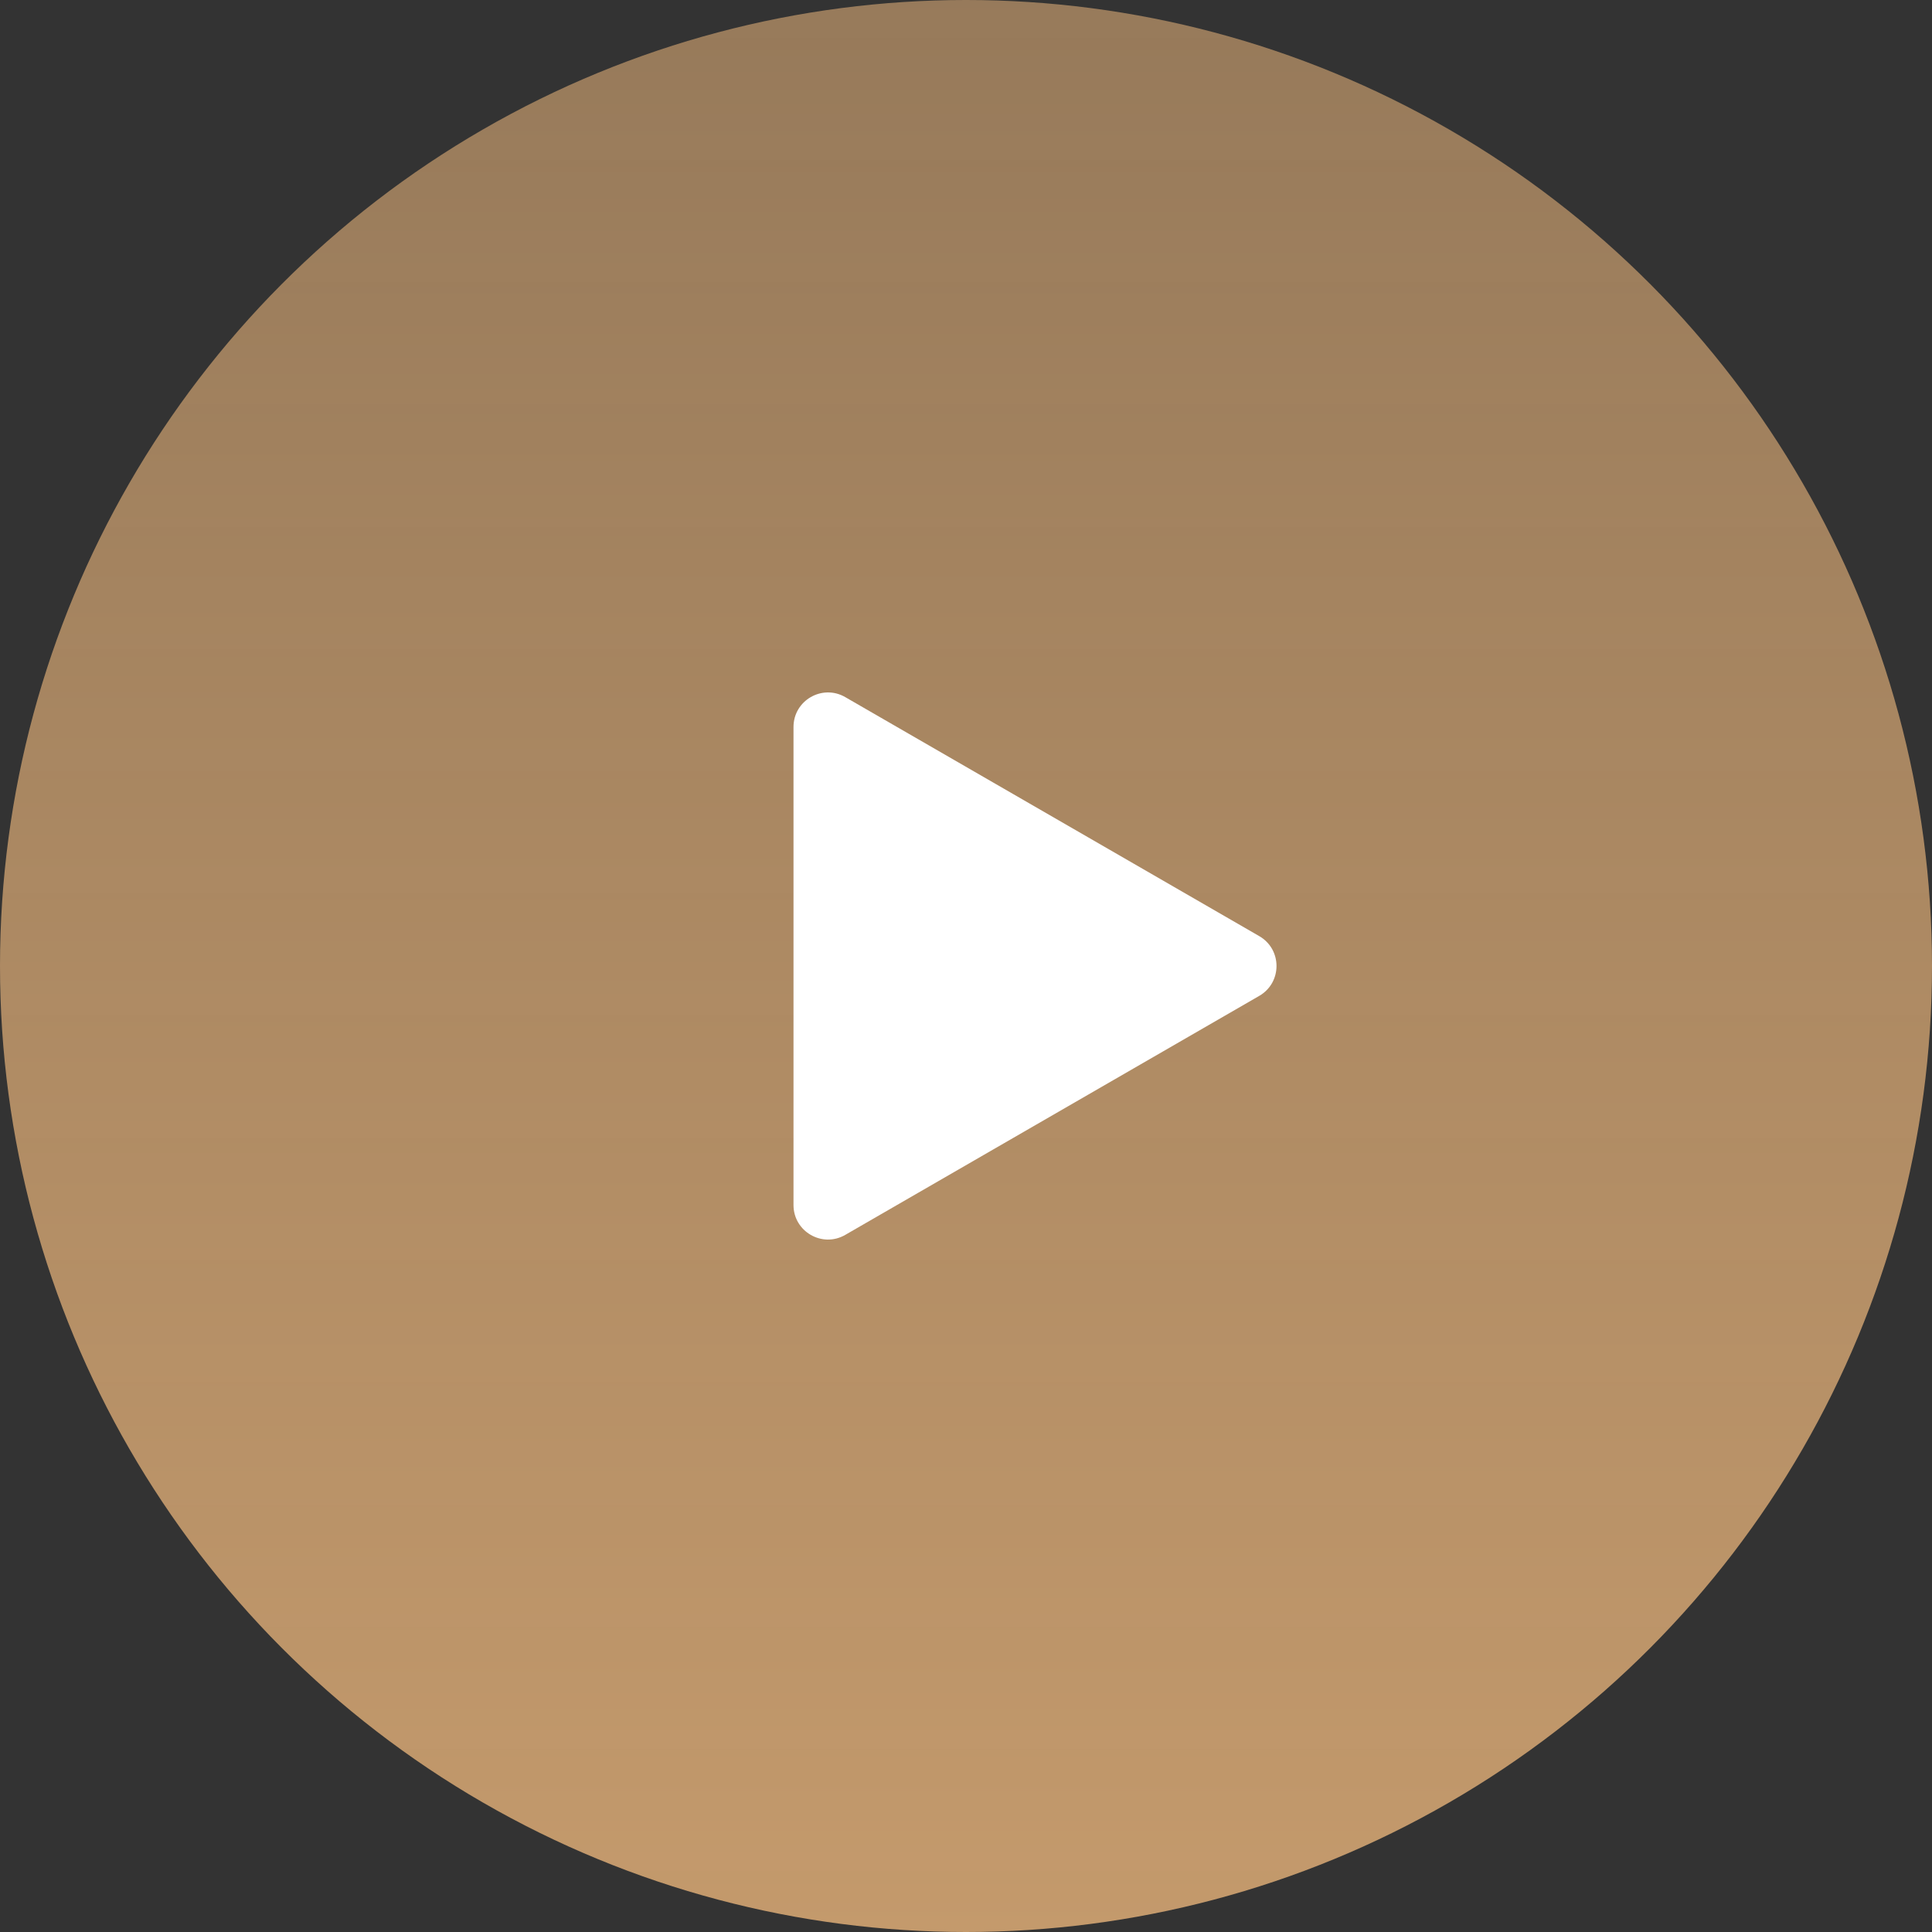
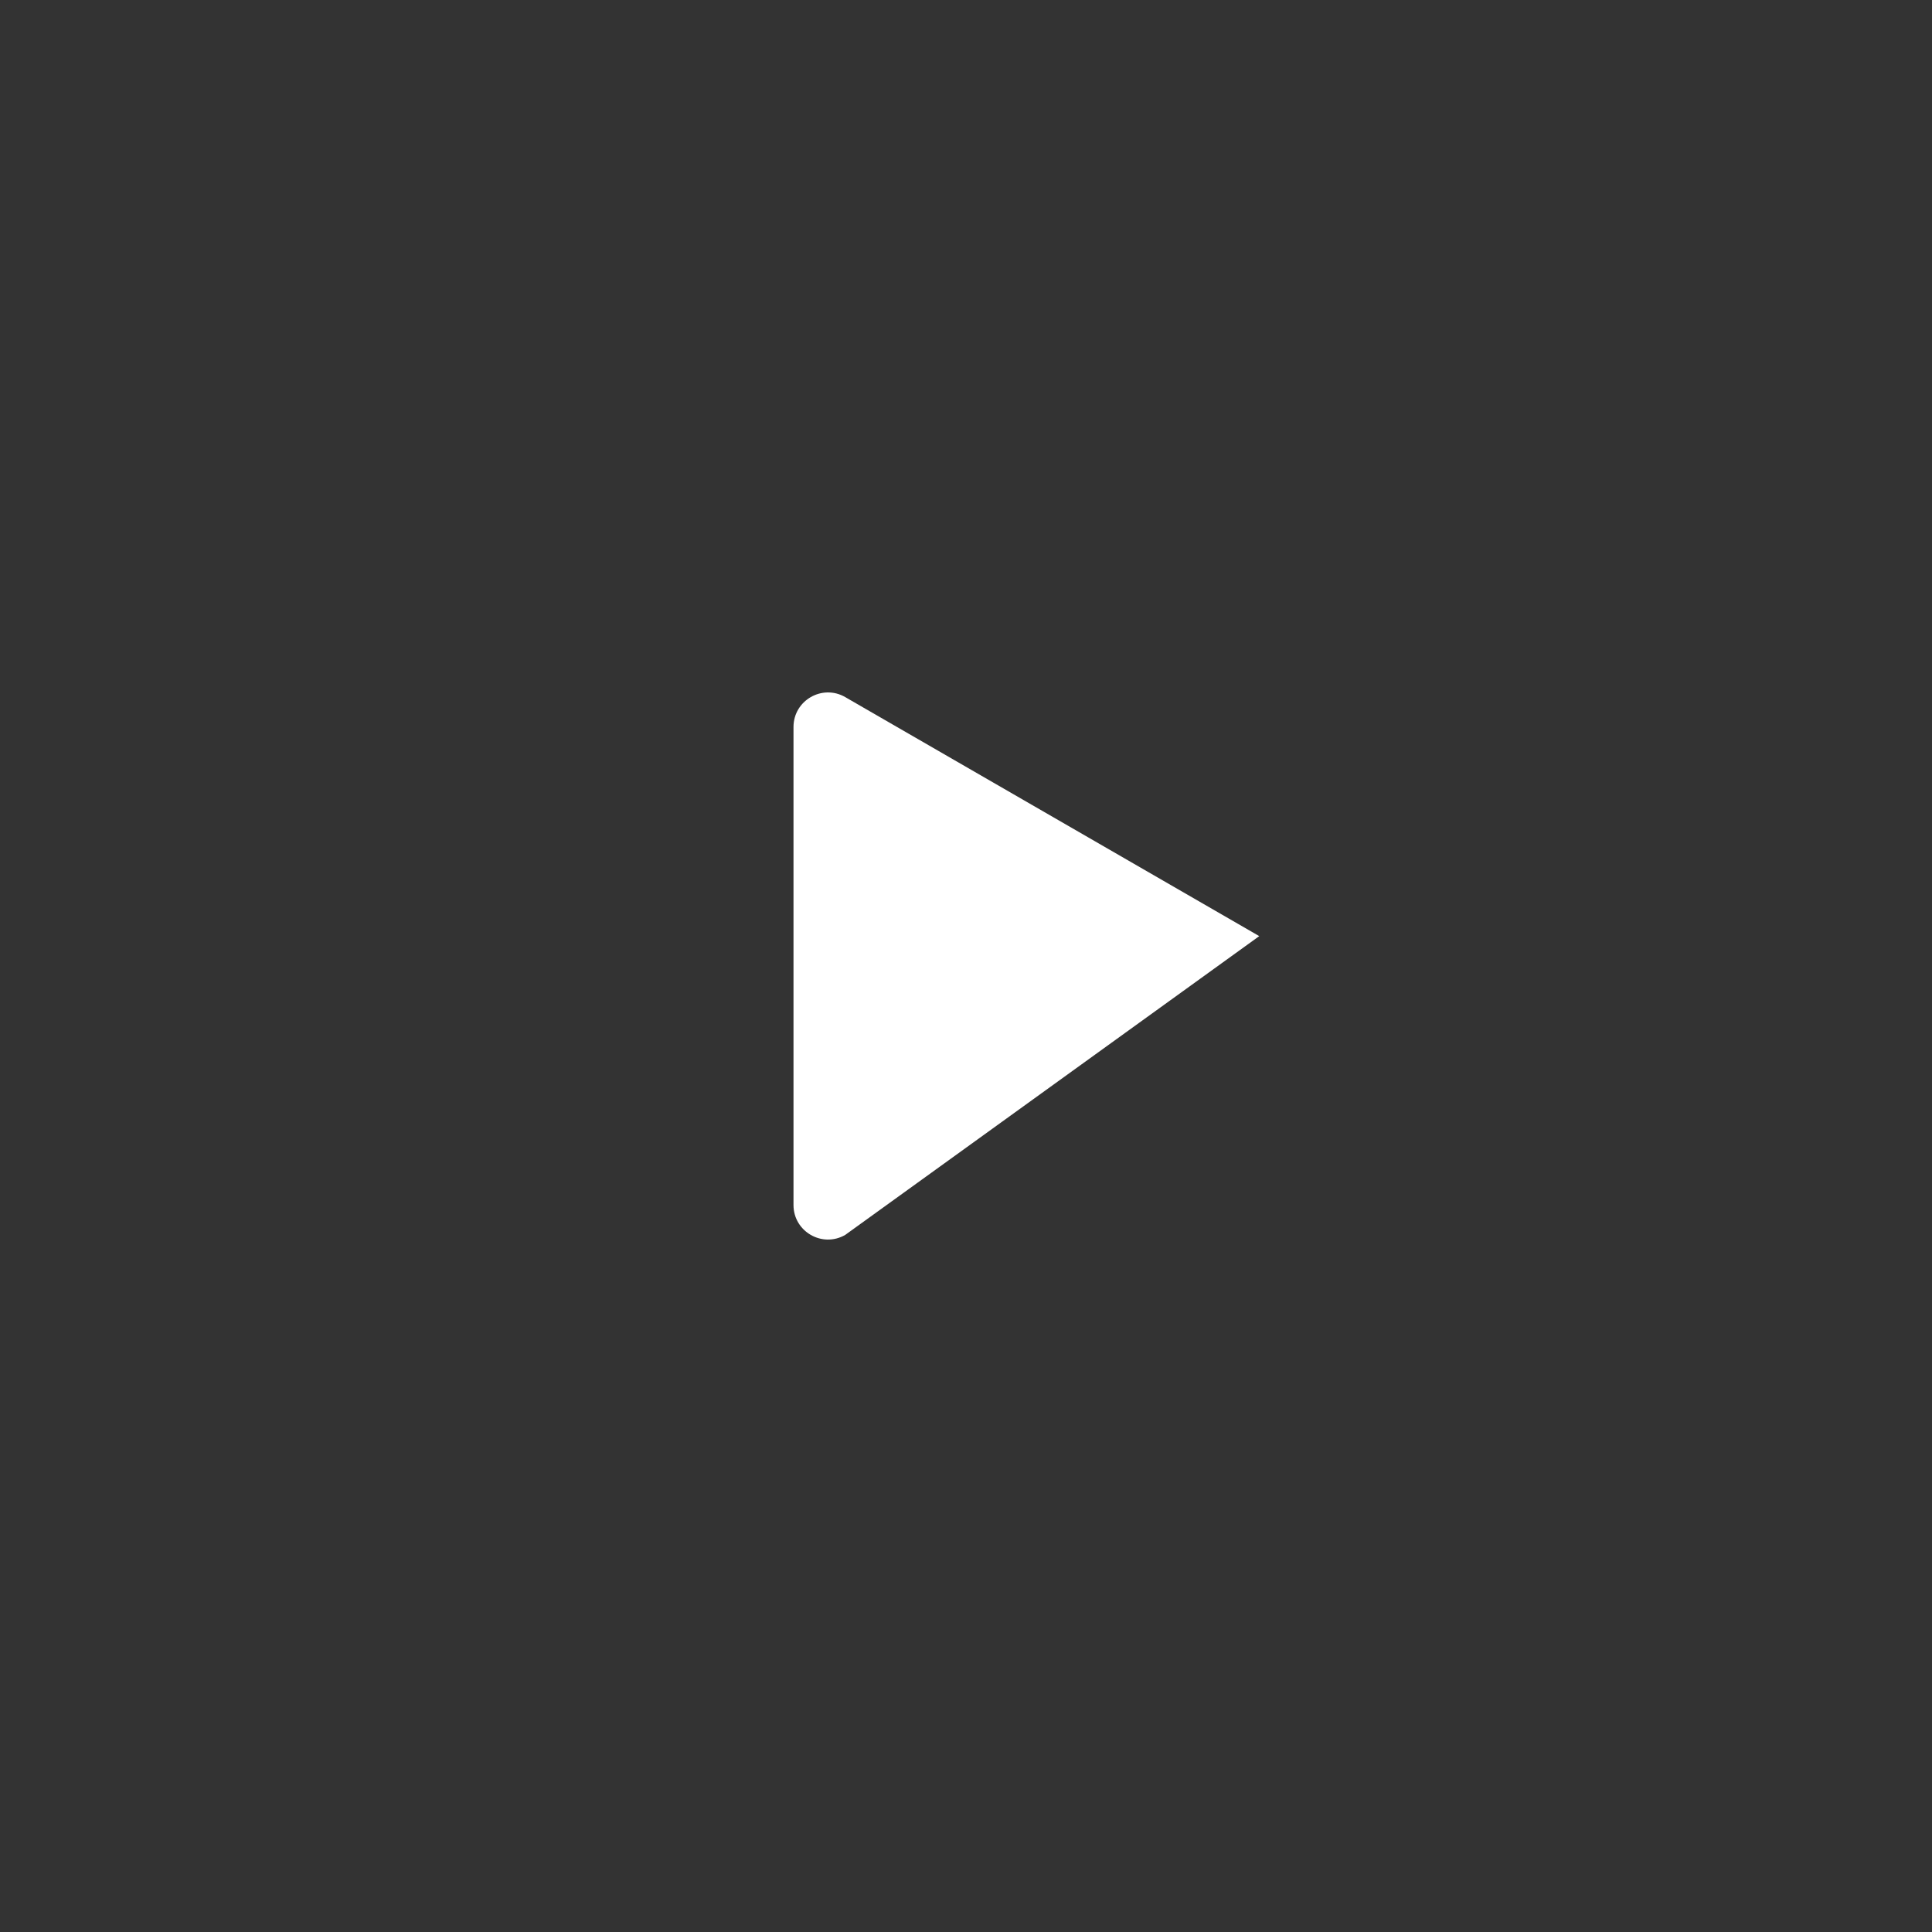
<svg xmlns="http://www.w3.org/2000/svg" width="56" height="56" viewBox="0 0 56 56" fill="none">
  <rect x="0" y="0" width="56" height="56" fill="#333333" stroke="none" />
-   <circle cx="28" cy="28" r="28" fill="url(#paint0_linear_475_262)" />
-   <path d="M36.5 27.134C37.167 27.519 37.167 28.481 36.5 28.866L24.5 35.794C23.833 36.179 23 35.698 23 34.928L23 21.072C23 20.302 23.833 19.821 24.5 20.206L36.5 27.134Z" fill="white" />
+   <path d="M36.5 27.134L24.5 35.794C23.833 36.179 23 35.698 23 34.928L23 21.072C23 20.302 23.833 19.821 24.5 20.206L36.5 27.134Z" fill="white" />
  <defs>
    <linearGradient id="paint0_linear_475_262" x1="28" y1="0" x2="28" y2="56" gradientUnits="userSpaceOnUse">
      <stop stop-color="#C49A6C" stop-opacity="0.69" />
      <stop offset="1" stop-color="#C49A6C" />
    </linearGradient>
  </defs>
</svg>